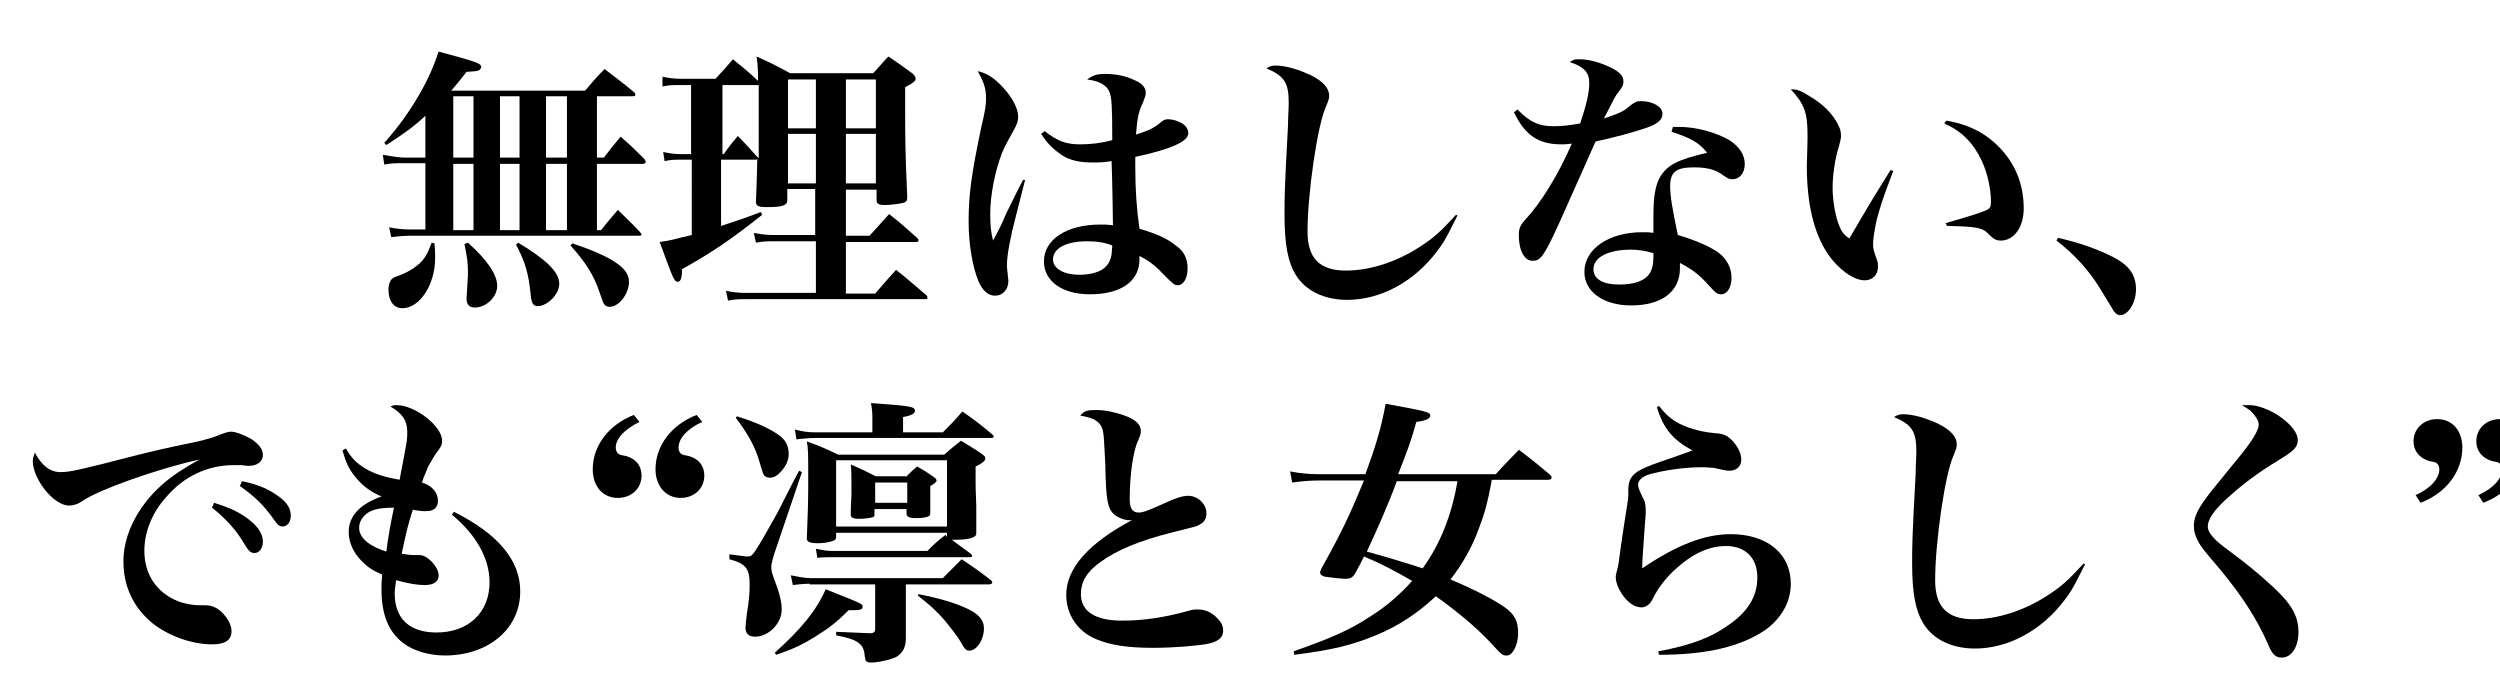
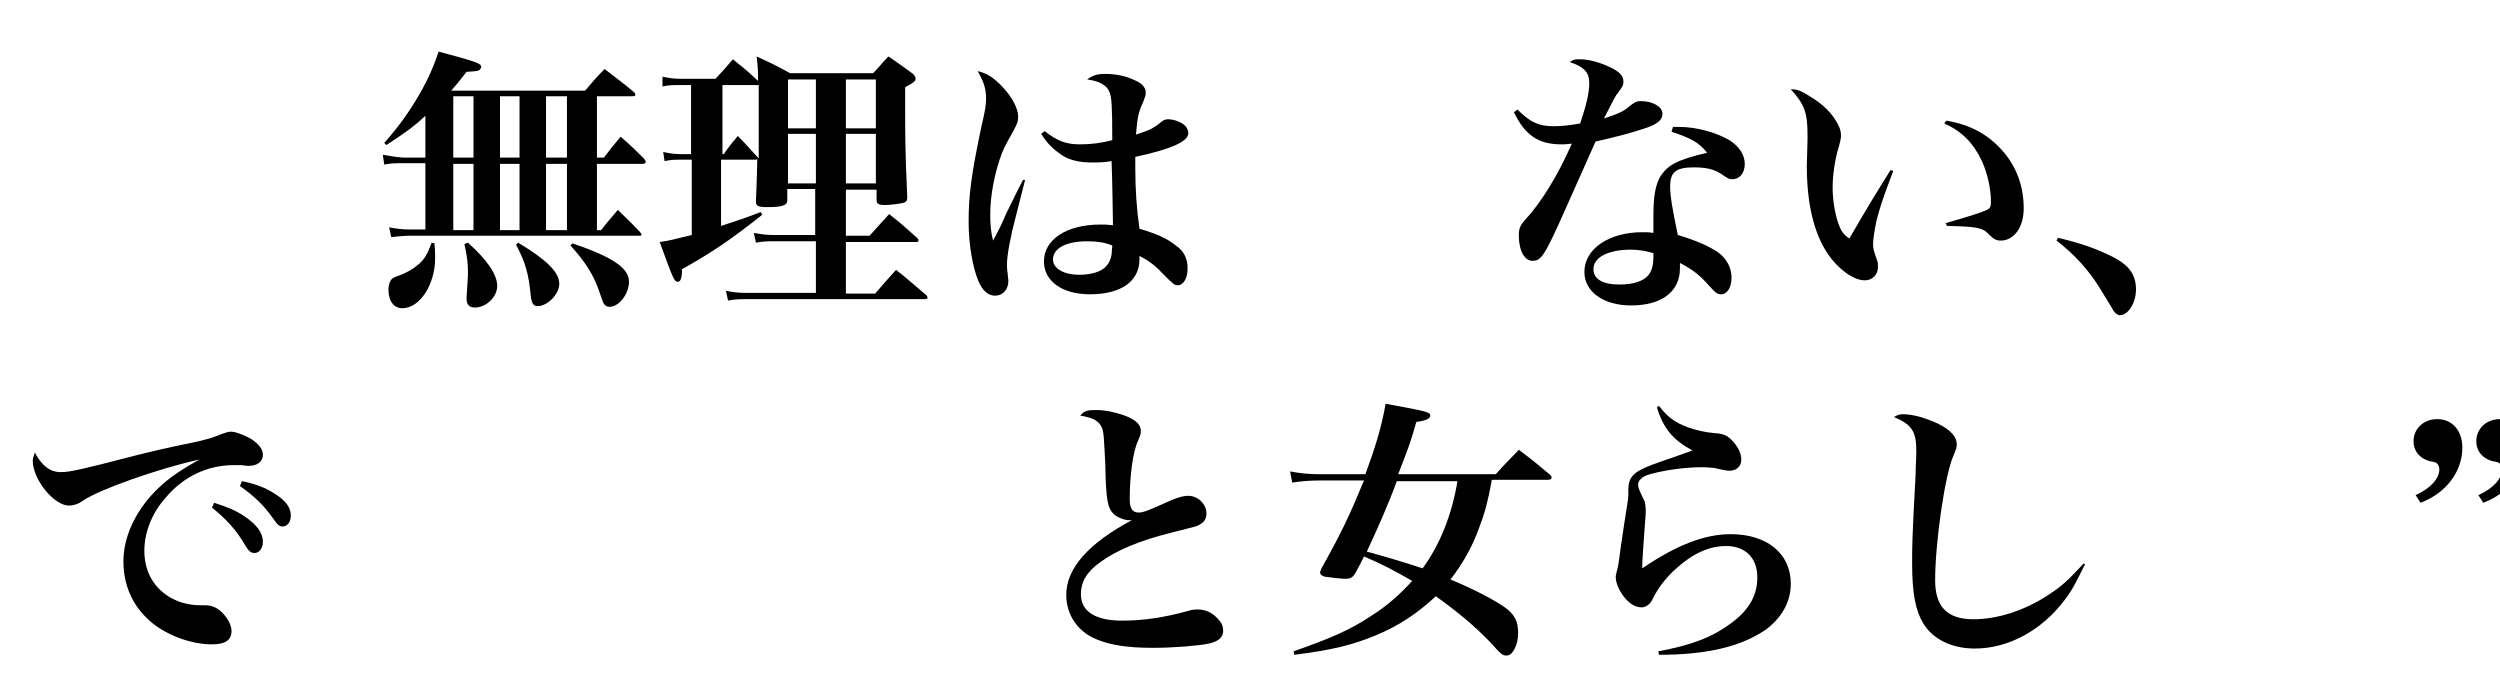
<svg xmlns="http://www.w3.org/2000/svg" version="1.1" id="レイヤー_1" x="0px" y="0px" viewBox="0 0 358.5 100.2" style="enable-background:new 0 0 358.5 100.2;" xml:space="preserve">
  <g>
    <path d="M60.9,23.4h-3c-0.9,0-1.9,0-2.8,0.2l-0.2-1.4c1.1,0.2,2.4,0.4,3.1,0.4h3v-6c-1.7,1.6-3,2.5-5.6,4.2l-0.3-0.3   c2.2-2.5,3.6-4.5,5-6.9c1.4-2.4,2.2-4.4,2.8-6.2c5.6,1.5,6.1,1.7,6.1,2.2c0,0.1-0.1,0.3-0.2,0.4c-0.3,0.2-0.3,0.2-1.9,0.3   c-1,1.3-1.4,1.8-2.2,2.7h19.2c1.2-1.4,1.5-1.8,2.8-3.1c1.8,1.4,2.4,1.8,4.2,3.3c0.2,0.2,0.2,0.3,0.2,0.4c0,0.2-0.1,0.2-0.5,0.2h-5   v8.8h1c1-1.3,1.3-1.7,2.4-3c1.5,1.3,2,1.8,3.4,3.2c0.1,0.2,0.2,0.3,0.2,0.4c0,0.2-0.2,0.3-0.5,0.3h-6.5V33h0.6   c1-1.3,1.4-1.7,2.4-2.9c1.4,1.4,1.9,1.8,3.2,3.2c0.1,0.2,0.2,0.2,0.2,0.3c0,0.2-0.1,0.2-0.4,0.2h-33c-0.5,0-1.7,0.1-2.5,0.2   l-0.3-1.4c1,0.2,2,0.3,2.8,0.3h2.4V23.4z M62.3,34.9c0.1,1,0.1,1.7,0.1,2.1c0,3.8-2.2,7.2-4.7,7.2c-1.2,0-2-1-2-2.7   c0-0.6,0.2-1.2,0.5-1.5c0.2-0.2,0.5-0.3,1.3-0.6c0.8-0.3,1.7-0.8,2.4-1.4c1-0.8,1.4-1.6,2-3.2L62.3,34.9z M67.9,22.6v-8.8H65v8.8   H67.9z M67.9,33v-9.5H65V33H67.9z M67.1,34.8c2.8,2.5,4.2,4.6,4.2,6.2c0,1.6-1.6,3.1-3.2,3.1c-0.8,0-1.2-0.4-1.2-1.3   c0-0.2,0-0.2,0.2-3.3c0-0.2,0-0.4,0-0.7c0-1-0.1-1.9-0.5-3.8L67.1,34.8z M74.5,22.6v-8.8h-2.8v8.8H74.5z M74.5,33v-9.5h-2.8V33   H74.5z M74.3,34.8c4,2.4,5.9,4.2,5.9,5.9c0,1.5-1.7,3.2-3.1,3.2c-0.6,0-0.9-0.4-1-1.6c-0.3-3.1-0.8-4.8-2.1-7.2L74.3,34.8z    M78.3,22.6h3v-8.8h-3V22.6z M78.3,33h3v-9.5h-3V33z M82.1,34.9c5.9,2,8.1,3.6,8.1,5.5c0,1.7-1.4,3.6-2.8,3.6   c-0.4,0-0.7-0.2-0.9-0.6c-0.1-0.3-0.1-0.3-0.5-1.4c-0.8-2.5-2.1-4.5-4.2-6.8L82.1,34.9z" />
    <path d="M121.3,27.2v6.6h3.4c1-1.1,1.9-2.1,2.8-3.1c1.8,1.4,2.3,1.9,4,3.4c0.2,0.2,0.2,0.2,0.2,0.4c0,0.2-0.1,0.2-0.5,0.2h-9.9v7.4   h4.2c1.3-1.5,1.7-2,3-3.4c1.9,1.5,2.4,2,4.3,3.6c0.2,0.2,0.2,0.3,0.2,0.4c0,0.2-0.2,0.2-0.5,0.2h-25.6c-0.9,0-1.4,0-2.5,0.2   l-0.3-1.4c1,0.2,1.8,0.3,2.8,0.3H117v-7.4h-6c-1,0-1.5,0-2.6,0.2l-0.3-1.4c1.1,0.2,1.8,0.3,2.8,0.3h6v-6.6h-4v1.4   c0,0.1,0,0.1,0,0.2c0,0.8-0.8,1-3,1c-1.2,0-1.5-0.2-1.5-0.8v0c0.1-2.3,0.1-2.3,0.2-6.1c-0.1,0.1-0.2,0.1-0.4,0.1h-4.8v9.5   c2.4-0.8,3.4-1.1,5.7-2l0.2,0.4c-4.4,3.5-7.2,5.4-11.5,7.8c0,1.3-0.2,1.8-0.6,1.8c-0.5,0-0.6-0.2-2.6-5.7c1.6-0.2,2-0.4,4.6-1V22.9   h-1.7c-0.8,0-1.2,0-2.2,0.2l-0.2-1.3c1,0.2,1.6,0.3,2.4,0.3h1.6v-9.9h-1.7c-1,0-1.4,0-2.4,0.2L95,11c1,0.2,1.6,0.3,2.7,0.3h4.9   c1.3-1.4,1.3-1.4,2.5-2.8c1.6,1.3,2,1.6,3.6,3.1c0-1.4,0-1.9-0.2-3.5c2.2,1,2.8,1.3,4.8,2.4h11.9c1-1,1.2-1.4,2.2-2.4   c1.5,1,2,1.4,3.4,2.4c0.4,0.3,0.5,0.6,0.5,0.8c0,0.3-0.3,0.6-1.5,1.2c0,1.5,0,2.4,0,3.4c0,3.4,0,5.8,0.3,12.4   c0,0.5-0.2,0.7-0.6,0.8c-0.4,0.1-1.8,0.3-2.6,0.3c-1,0-1.2-0.2-1.2-0.8v-1.4H121.3z M108.5,12.2h-4.9v9.9h0.2   c0.8-1.2,1.1-1.5,2-2.6c1.3,1.3,1.6,1.7,2.8,3l0.2,0.2c0-3.1,0-5,0-5.8c0-1.6,0-3,0-4.7L108.5,12.2z M117,11.4h-4v7h4V11.4z    M117,19.2h-4v7.1h4V19.2z M125.6,11.4h-4.3v7h4.3V11.4z M125.6,19.2h-4.3v7.1h4.3V19.2z" />
    <path d="M147,25.8l-1.3,5.1c-0.8,3-1.3,5.7-1.3,7c0,0.3,0,0.7,0.1,1.3c0,0.4,0.1,0.8,0.1,1.1c0,1.2-0.8,2.1-1.9,2.1   c-1,0-1.8-0.7-2.4-2.1c-0.8-1.9-1.4-5.2-1.4-8.5c0-3.9,0.4-6.8,1.8-13.5c0.6-2.5,0.7-3.3,0.7-4.2c0-1.4-0.3-2.3-1.2-3.9   c1.3,0.3,2.3,0.9,3.6,2.3c1.4,1.5,2.2,3.1,2.2,4.2c0,0.7-0.1,1-0.7,2.1c-0.6,1.1-1.2,2.1-1.6,3.1c-1,2.6-1.7,6-1.7,8.8   c0,1.5,0.1,2.6,0.4,3.8c0.7-1.3,1-1.8,1.9-3.9c1-2,1.3-2.7,2.4-4.8L147,25.8z M149.8,18.8c1.8,1.4,3,1.9,5.1,1.9   c1.6,0,3.1-0.2,4.6-0.6c0-5-0.1-6.2-0.4-6.9c-0.4-1-1.5-1.6-3.2-1.8c0.8-0.6,1.4-0.8,2.6-0.8c1.5,0,3,0.3,4.2,0.9   c1,0.4,1.6,1,1.6,1.8c0,0.4-0.1,0.6-0.4,1.4c-0.6,1.3-0.8,2-1,4.6c1.8-0.6,2.4-0.8,3.6-1.8c0.4-0.3,0.6-0.4,1-0.4   c0.8,0,2,0.4,2.5,1c0.2,0.2,0.4,0.6,0.4,1c0,1.2-2.5,2.3-7.6,3.4c0,0.7,0,1.2,0,1.5c0,3.2,0.2,6,0.6,8.8c2.4,0.7,4,1.4,5.2,2.4   c1.2,0.8,1.7,1.9,1.7,3.3c0,1.4-0.6,2.4-1.4,2.4c-0.5,0-0.6-0.1-2.3-1.8c-0.9-1-2-1.8-3.2-2.4c0,0.2,0,0.4,0,0.5c0,3.1-2.6,5-7.1,5   c-4,0-6.6-1.9-6.6-4.7c0-3.2,3.3-5.3,8.1-5.3c0.6,0,1,0,1.8,0.1c0-0.5-0.1-6.9-0.2-9.2c-1.1,0.2-2,0.2-2.8,0.2   c-2,0-3.6-0.4-4.8-1.4c-1-0.7-1.8-1.6-2.5-2.7L149.8,18.8z M155.9,34.6c-3,0-4.9,1-4.9,2.6c0,1.3,1.5,2.2,3.8,2.2   c1.6,0,3.1-0.4,3.8-1.2c0.4-0.4,0.7-1,0.8-1.7c0-0.3,0.1-1,0.1-1.2c0,0,0-0.1,0-0.1C158.5,34.8,157.4,34.6,155.9,34.6z" />
-     <path d="M209,30.9c-0.2,0.4-0.4,0.8-0.5,1c-1.4,2.8-1.6,3-2.4,4.1c-3.3,4.4-8.1,7-12.9,7c-3.3,0-6-1.3-7.4-3.6   c-1.1-1.8-1.6-4.3-1.6-8.6c0-2.5,0-3.6,0.5-12.8c0-1.2,0.1-2.3,0.1-3.3c0-2.8-0.6-3.8-3.2-4.9c0.5-0.3,0.8-0.4,1.3-0.4   c1.5,0,3.4,0.6,5.1,1.4c1.8,0.9,2.6,1.9,2.6,2.9c0,0.5-0.1,0.7-0.5,1.7c-1.2,2.7-2.6,12.4-2.6,17.8c0,3.8,1.7,5.6,5.5,5.6   c3.4,0,7.2-1.2,10.6-3.4c2-1.3,2.9-2.1,5.2-4.6L209,30.9z" />
    <path d="M217.6,15.7c1.8,1.8,3,2.4,5.2,2.4c1,0,2.2-0.1,3.8-0.4c0.9-2.7,1.3-4.4,1.3-5.8c0-1.5-0.7-2.3-2.8-3   c0.6-0.4,0.8-0.4,1.4-0.4c1.3,0,2.8,0.4,4.3,1.1c1.5,0.7,2,1.3,2,2.1c0,0.5-0.1,0.7-0.7,1.5c-0.5,0.6-0.5,0.7-2.1,3.8   c2.3-0.8,2.8-1,3.7-1.8c0.8-0.6,1-0.7,1.6-0.7c1.7,0,3.1,0.8,3.1,1.8c0,0.9-0.7,1.5-2.5,2.1c-1.8,0.6-4,1.2-7.1,1.9   c-3.4,7.6-5.4,12.2-6.1,13.6c-1.4,2.9-1.9,3.5-2.9,3.5c-0.6,0-1-0.3-1.4-0.9c-0.4-0.7-0.6-1.7-0.6-2.7c0-1.1,0.2-1.5,1-2.4   c2.1-2.2,4.7-6.4,6.6-10.8c-0.8,0.1-1.2,0.1-1.5,0.1c-3.3,0-5.2-1.3-6.8-4.6L217.6,15.7z M239.9,18.2c0.4,0,0.7,0,0.9,0   c2.5,0,5.3,0.8,7.2,1.9c1.4,0.9,2.2,2.1,2.2,3.4c0,1.3-0.7,2.2-1.8,2.2c-0.4,0-0.6-0.1-1.2-0.5c-1.2-0.9-2.4-1.2-4.3-1.2   c-2.6,0-3.4,0.7-3.4,2.7c0,1.4,0.3,3.2,1.1,7c2.4,0.7,4.5,1.6,5.8,2.5c1.2,0.9,1.9,2.2,1.9,3.6c0,1.4-0.6,2.4-1.5,2.4   c-0.5,0-0.8-0.2-1.6-1.1c-1.4-1.6-2.4-2.4-4.3-3.4c0,0.3,0,0.5,0,0.8c0,3.3-2.6,5.3-7,5.3c-4,0-6.7-2-6.7-4.8   c0-3.3,3.5-5.7,8.3-5.7c0.6,0,1,0,1.6,0.1c0-2,0-2.1,0-2.5c0-2.8,0.3-4.4,1-5.6c1.1-1.7,2.5-2.4,6.7-3.4c-1.1-1.4-2.3-2.1-5.1-3   L239.9,18.2z M233.9,35.8c-3.3,0-5.4,1.1-5.4,2.8c0,1.4,1.3,2.2,3.7,2.2c2.1,0,3.6-0.5,4.3-1.5c0.4-0.6,0.6-1.4,0.6-2.4   c0-0.5,0-0.6,0-0.6C236.1,36,235,35.8,233.9,35.8z" />
    <path d="M271.5,24.5c-1.6,4.2-1.9,5.2-2.4,7.1c-0.3,1.4-0.5,2.7-0.5,3.4c0,0.7,0.1,1,0.6,2.4c0.1,0.3,0.1,0.5,0.1,0.9   c0,1.1-0.8,1.9-1.9,1.9c-1.6,0-3.8-1.6-5.3-3.8c-2-3-3-7.2-3-12.6c0-0.3,0-0.3,0.1-3.8c0-0.3,0-0.5,0-0.6c0-3.2-0.4-4.4-2.4-6.6   c0.9,0,1.5,0.2,2.7,1c1.9,1.1,3.3,2.5,4.1,4.1c0.3,0.6,0.4,1,0.4,1.6c0,0.4-0.1,0.7-0.3,1.5c-0.6,1.9-0.9,4.2-0.9,5.9   s0.3,3.6,0.8,5.1c0.4,1.1,0.7,1.6,1.6,2.2c2.6-4.5,4.2-7.1,5.9-9.8L271.5,24.5z M279.1,17.3c3.6,0.6,6.2,2.1,8.3,4.6   c1.9,2.3,2.8,5,2.8,8c0,2.7-1.4,4.6-3.3,4.6c-0.6,0-1-0.2-1.6-0.8c-1-1.1-1.8-1.2-6.1-1.3L279,32c3.5-1,5-1.5,5.7-1.8   c0.7-0.3,0.8-0.5,0.8-1.3c0-1.8-0.5-4.1-1.3-5.8c-1.2-2.6-2.9-4.3-5.4-5.4L279.1,17.3z" />
    <path d="M295.1,34.1c3,0.7,5.4,1.5,7.8,2.7c2.4,1.2,3.4,2.6,3.4,4.7c0,1.9-1.1,3.7-2.3,3.7c-0.3,0-0.6-0.2-0.9-0.6   c-0.1-0.2-0.1-0.2-2-3.3c-1.6-2.6-3.7-4.9-6.2-6.8L295.1,34.1z" />
    <path d="M8.7,67.7c1.3,0,2.7-0.3,10.8-2.4c2-0.5,4-1,8.9-2c1.6-0.4,2.3-0.6,3.2-1c0.6-0.2,1.1-0.4,1.5-0.4c0.7,0,2,0.5,3,1.1   c1,0.7,1.6,1.4,1.6,2.2c0,1-0.8,1.6-2,1.6c-0.2,0-0.6,0-1-0.1c-0.5,0-0.7,0-1.2,0c-3.7,0-7.1,1.6-9.6,4.5c-2.1,2.3-3.2,5.1-3.2,7.8   c0,3.4,1.8,6,4.8,7.2c1,0.4,2.2,0.6,3.2,0.6c0.1,0,0.2,0,0.4,0c0.2,0,0.3,0,0.4,0c0.8,0,1.5,0.3,2.1,0.8c1,0.9,1.6,2,1.6,2.9   c0,1.3-0.9,1.9-2.8,1.9c-2.9,0-6.2-1.2-8.5-3c-2.7-2.2-4.2-5.2-4.2-8.9c0-3.4,1.6-7,4.5-10c1.6-1.6,3-2.7,6.4-4.6   c-6,1.3-14.6,4.4-16.7,5.9c-0.7,0.5-1.4,0.7-2,0.7c-2.2,0-5.2-3.8-5.2-6.4c0-0.4,0.1-0.6,0.3-1.2C6,66.8,7.2,67.7,8.7,67.7z    M30.7,72.1c1.9,0.6,3.1,1.1,4.3,1.9c1.8,1.2,2.7,2.4,2.7,3.7c0,0.9-0.5,1.6-1.2,1.6c-0.5,0-0.8-0.2-1.4-1.2   c-1.2-2.1-2.8-3.8-4.7-5.3L30.7,72.1z M34.7,69c2,0.4,3.5,1,4.7,1.8c1.6,1,2.3,2,2.3,3.1c0,1-0.5,1.6-1.2,1.6   c-0.4,0-0.7-0.2-1.3-1.1c-1.4-2-2.8-3.3-4.8-4.7L34.7,69z" />
-     <path d="M49.6,64.3c0.8,1.4,1.5,2.1,2.8,2.9c1.4,0.8,2.7,1.2,4.9,1.6c1.1-5.7,1.1-5.7,1.1-6.9c0-1.6-0.7-2.6-2.4-3.6   c0.4-0.2,0.5-0.2,0.9-0.2c2.6,0,6.5,3,6.5,5.1c0,0.6-0.1,0.8-1,2c-0.2,0.3-0.7,1.2-1,1.7c-0.1,0.2-0.3,0.8-0.7,1.7   c0,0.1-0.1,0.3-0.2,0.6c1.4,0.4,2.3,1.4,2.3,2.6c0,1-0.6,1.5-1.7,1.5c-0.5,0-0.8,0-1.9-0.2c-0.6,1.8-0.9,3-1.6,6.3   c0.6,0.1,1.2,0.2,1.8,0.2c0.2,0,0.3,0,0.4,0c0.2,0,0.4,0,0.4,0c1.1,0,2.7,1.7,2.7,2.9c0,0.9-0.7,1.4-2,1.4c-1,0-2.3-0.2-4.1-0.7   c-0.1,0.9-0.2,1.4-0.2,1.9c0,3.6,2.1,5.6,6,5.6c4.5,0,7.6-2.8,7.6-7.2c0-3.4-1.9-6.8-5.4-9.7l0.3-0.4c6.4,3.2,9.5,7,9.5,11.4   c0,5.4-4.6,9.2-10.8,9.2c-2.3,0-4.6-0.7-6-1.8c-2.1-1.6-3.1-4.1-3.1-7.7c0-0.6,0-1.1,0.1-2.1c-1.4-0.6-2.1-1.1-2.9-1.9   c-1.2-1.2-1.9-2.7-1.9-4.2c0-2.3,1.6-4,4.7-5.1c-1.8-0.8-2.8-1.6-3.9-3c-0.8-1-1.2-1.9-1.7-3.6L49.6,64.3z M52.3,73.9   c-0.5,0.5-0.8,1.1-0.8,1.8c0,1.4,1.4,2.6,3.9,3.4c0.2-1.8,0.7-4.5,1.1-6.3C54.3,72.8,53.1,73.1,52.3,73.9z" />
-     <path d="M91.7,60.5c-2.2,1.1-3.4,2.4-3.4,3.7c0,0.3,0.1,0.6,0.3,0.8s0.2,0.2,1.2,0.4c1.4,0.4,2.2,1.4,2.2,2.8   c0,1.8-1.4,3.2-3.4,3.2c-2.2,0-3.6-1.7-3.6-4.1c0-3.4,2.3-6.4,5.9-7.8L91.7,60.5z M100.7,60.5c-2.2,1-3.4,2.4-3.4,3.7   c0,0.3,0.1,0.6,0.3,0.8s0.2,0.2,1.2,0.4c1.4,0.4,2.2,1.4,2.2,2.8c0,1.8-1.4,3.2-3.4,3.2c-2.1,0-3.6-1.7-3.6-4.1   c0-3.4,2.3-6.4,5.9-7.8L100.7,60.5z" />
-     <path d="M104.7,79.5c1.7,0.2,2.1,0.3,2.5,0.3c0.5,0,0.7-0.2,1.1-0.8c0.8-1.2,1.8-3,3.2-5.5c1.7-3.3,1.9-3.8,3.1-6l0.4,0.2L111,79.5   c-0.2,0.7-0.4,1.4-0.4,1.8c0,0.6,0.1,0.9,0.8,2.8c0.5,1.4,0.7,2.4,0.7,3.3c0,2-1.9,3.9-3.8,3.9c-0.9,0-1.4-0.4-1.4-1.3   c0-0.3,0.1-1.1,0.2-2c0.3-1.8,0.4-2.8,0.4-4.2c0-2.3-0.6-3-2.9-3.6V79.5z M105.7,59.7c2.8,0.9,4.6,1.7,6,2.7c1,0.7,1.4,1.6,1.4,2.7   c0,0.8-0.3,1.6-1,2.4c-0.6,0.7-1.1,1-1.7,1c-0.3,0-0.6-0.1-0.8-0.3c-0.2-0.3-0.2-0.3-0.7-2c-0.6-2.2-1.8-4.2-3.4-6.3L105.7,59.7z    M111.1,93.6c3.8-3.4,6-6.1,7.3-9.1c5.3,2.1,5.3,2.1,5.3,2.5c0,0.4-0.4,0.5-1.2,0.5c-0.2,0-0.4,0-0.8,0c-1.6,1.6-2.7,2.5-4.8,3.8   c-2.1,1.3-3.3,1.8-5.6,2.6L111.1,93.6z M116.1,83.7c-0.5,0-1.8,0.1-2.4,0.2l-0.3-1.4c1,0.2,2,0.4,2.8,0.4h19   c1.2-1.2,1.6-1.6,2.7-2.7c1.8,1.2,2.4,1.6,4.2,3c0.1,0.1,0.2,0.2,0.2,0.3c0,0.2-0.2,0.3-0.5,0.3h-11.9v3.5c0,0.6,0,0.7,0,4.2   c0,1.3-0.4,2-1.2,2.6c-0.6,0.4-2.3,0.8-3.4,0.9c-0.3,0-0.4,0-0.5,0s-0.1,0-0.1,0c-0.2,0-0.4-0.1-0.5-0.2c-0.1-0.1-0.1-0.2-0.2-0.7   c-0.1-1.8-1-2.4-4.1-3v-0.5l4.7,0.2c0.1,0,0.2,0,0.2,0c0.5,0,0.7-0.2,0.7-0.6v-6.4H116.1z M135.2,62c1.3-1.3,1.7-1.7,2.8-3   c2,1.4,2.5,1.8,4.3,3.3c0.1,0.1,0.2,0.2,0.2,0.3c0,0.2-0.2,0.2-0.4,0.2h-25.1c-0.8,0-1.9,0.1-2.8,0.2l-0.2-1.4   c1.2,0.3,1.9,0.4,3,0.4h8.1v-1.7c0-0.8,0-1.4-0.2-2.5c5.6,0.4,6.3,0.5,6.3,1.1c0,0.4-0.5,0.7-1.7,0.9V62H135.2z M135.8,77v-0.6   h-15.9V77c0,0.3-0.1,0.4-0.3,0.5c-0.4,0.2-1.4,0.4-2.2,0.4c-1.3,0-1.7-0.2-1.7-0.7c0.1-3.3,0.2-4.5,0.2-7.6c0-5.1,0-5.1-0.2-6.3   c2,0.7,2.6,1,4.5,1.9h15.2c1-0.9,1.4-1.2,2.4-2c1.3,0.8,1.7,1,3,1.9c0.4,0.3,0.5,0.4,0.5,0.6c0,0.4-0.4,0.7-1.4,1.2   c0,1.1,0,1.8,0,2.4c0,0.6,0,0.6,0.1,3.3c0,1.9,0,1.9,0,3.7c0,0.3,0,0.4-0.1,0.5c-0.3,0.4-1.4,0.6-2.8,0.6c-0.2,0-0.4,0-0.6,0   c0.8,0.6,1.3,1,2.7,2c0.1,0.1,0.2,0.2,0.2,0.3c0,0.2-0.2,0.2-0.4,0.2h-19.8c-0.4,0-1.4,0-2,0.1l-0.2-1.3c1,0.2,1.5,0.3,2.3,0.3H133   c1.1-1.1,1.4-1.4,2.6-2.3L135.8,77L135.8,77z M119.9,66v9.5h15.9V66H119.9z M129.9,68.4c0.7-0.7,0.9-0.9,1.6-1.5   c1.1,0.6,1.4,0.8,2.4,1.5c0.3,0.2,0.4,0.4,0.4,0.5c0,0.2-0.2,0.4-0.9,0.8c0,0.8,0,1.5,0,1.9c0,0.5,0,1,0,2c0,0.2-0.1,0.4-0.2,0.4   c-0.3,0.2-1,0.3-1.8,0.3c-1,0-1.4-0.2-1.4-0.6V73h-4.6v0.8c0,0.2-0.1,0.4-0.4,0.4c-0.2,0.1-1.3,0.2-1.8,0.2c-0.9,0-1.2-0.2-1.2-0.6   v-0.1c0-1.4,0.1-2.3,0.1-2.8c0-2.7,0-3.4-0.1-4.3c1.6,0.7,2,0.9,3.6,1.7H129.9z M125.5,69.2v2.9h4.6v-2.9H125.5z M131.7,85.2   c3.1,0.6,5.9,1.4,7.8,2.5c1,0.6,1.6,1.4,1.6,2.4c0,1.6-1,3.2-2.1,3.2c-0.4,0-0.7-0.2-1.2-1.2c-0.4-0.7-1.4-2-2.3-3.1   c-1.2-1.4-2.1-2.2-3.9-3.6L131.7,85.2z" />
    <path d="M157.2,58.8c1.3,0,2.7,0.3,4.1,0.8c1.6,0.6,2.3,1.3,2.3,2.2c0,0.4,0,0.4-0.4,1.4c-0.7,1.4-1.2,4.9-1.2,8.4   c0,1.3,0.4,1.9,1.3,1.9c0.6,0,1.4-0.3,3.6-1.3c1.7-0.8,2.7-1.1,3.5-1.1c1.4,0,2.6,1.2,2.6,2.5c0,0.8-0.3,1.3-1.1,1.7   c-0.4,0.2-0.4,0.2-4,1.1c-4.4,1.1-7.8,2.5-10.1,4.2c-2,1.4-2.8,2.9-2.8,4.6c0,2.5,2.1,3.8,5.9,3.8c2.9,0,5.9-0.4,9.5-1.4   c0.6-0.2,1-0.2,1.4-0.2c1,0,2,0.4,2.8,1.3c0.6,0.6,0.8,1.1,0.8,1.8c0,0.9-0.7,1.5-2.1,1.8c-1.4,0.3-5,0.6-8,0.6   c-3.6,0-6.1-0.4-8-1.2c-2.8-1.1-4.4-3.6-4.4-6.4c0-3.8,3.2-7.4,9.4-10.7c-0.1,0-0.2,0-0.3,0c-0.8,0-1.7-0.4-2.2-0.8   c-1-0.9-1.2-2.1-1.3-7.2c-0.2-3.8-0.2-4.6-0.5-5.3c-0.4-0.9-1.2-1.4-3.1-1.7C155.5,58.9,155.9,58.8,157.2,58.8z" />
    <path d="M213.9,69c-0.6,3.2-1,4.6-1.8,6.7c-1,2.8-2.4,5.2-4.1,7.4c3.4,1.4,6.4,3,7.8,4c1.4,1,1.9,2,1.9,3.7c0,1.7-0.8,3.2-1.6,3.2   c-0.6,0-0.7,0-2.4-1.9c-2.2-2.3-4.6-4.3-7.8-6.6c-2.6,2.4-5.2,4.2-8.6,5.6c-3.4,1.4-6.2,2.1-11.7,2.8l-0.1-0.5c5.1-1.8,8-3,11-5   c2.4-1.5,4.3-3.2,6-5.1c-2.4-1.4-4.3-2.4-6.9-3.5c-0.4,0.8-0.6,1.2-1.2,2.3c-0.4,0.7-0.7,0.9-1.5,0.9c-0.5,0-2.2-0.2-2.9-0.3   c-0.4-0.1-0.7-0.3-0.7-0.6c0-0.1,0.1-0.4,0.2-0.6c2.8-5,3.9-7.3,6.1-12.6h-6.3c-1.5,0-2.6,0.1-4,0.3l-0.3-1.6   c1.6,0.3,2.7,0.4,4.4,0.4h6.4c1.4-3.8,2.3-6.7,2.9-10.1c6,1.1,6.4,1.2,6.4,1.7c0,0.4-0.5,0.7-2,0.9c-0.8,2.9-1.2,3.9-2.6,7.5h14   c1.4-1.6,1.9-2,3.3-3.5c2,1.5,2.6,2,4.5,3.6c0.2,0.2,0.2,0.3,0.2,0.4c0,0.2-0.2,0.3-0.5,0.3H213.9z M200.3,69   c-1.2,3.3-2.8,6.9-4.3,10.1c2.6,0.7,5.9,1.7,8,2.4c2.5-3.4,4.2-7.7,5-12.5H200.3z" />
    <path d="M237.9,58.2c1.2,1.6,2.3,2.4,4.2,3.1c1.2,0.4,2.4,0.7,3.7,0.8c1.5,0.1,2,0.4,2.8,1.3c0.7,0.8,1.1,1.7,1.1,2.5   c0,1-0.7,1.6-1.7,1.6c-0.3,0-0.5,0-2.2-0.4c-0.3,0-0.9-0.1-1.7-0.1c-2.5,0-5.3,0.4-7.5,1c-1.1,0.3-1.7,0.9-1.7,1.5   c0,0.4,0.2,0.9,0.8,2.1c0.2,0.3,0.3,1,0.3,1.6c0,0.3,0,0.8-0.1,1.7c-0.2,2.8-0.4,5.5-0.4,6.2c0,0.1,0,0.2,0,0.4   c5-3.4,9-4.9,12.7-4.9c5.2,0,8.6,2.8,8.6,7.1c0,2.6-1.3,4.9-3.6,6.6c-3.5,2.4-8.4,3.6-15.3,3.6l-0.1-0.5c4.8-0.9,7.7-2,10.4-4   c2.6-1.9,3.8-4,3.8-6.6c0-2.8-1.7-4.5-4.5-4.5c-2.4,0-4.8,1.1-7.1,3.2c-1.4,1.2-2.6,2.8-3.2,4c-0.4,0.8-0.5,0.9-0.7,1.1   c-0.3,0.3-0.7,0.5-1.1,0.5c-1,0-2-0.7-2.8-1.9c-0.6-0.9-0.9-1.8-0.9-2.4c0-0.3,0-0.3,0.3-1.5c0.1-0.4,0.2-1.2,0.4-2.7   c0.2-1.5,0.4-2.6,0.5-3.4c0.4-2.5,0.6-3.7,0.6-4.2c0-0.1,0-0.2,0-0.4c0-0.2,0-0.3,0-0.4c0-1.4,0.5-2.2,1.9-2.9   c0.8-0.4,1.8-0.8,4.5-1.7c2-0.7,2-0.7,2.8-1c-2.8-1.5-4.2-3.2-5.1-6.2L237.9,58.2z" />
    <path d="M299,80.9c-0.2,0.4-0.4,0.8-0.5,1c-1.4,2.8-1.6,3-2.4,4.1c-3.3,4.4-8.1,7-12.9,7c-3.3,0-6-1.3-7.4-3.6   c-1.1-1.8-1.6-4.3-1.6-8.6c0-2.5,0-3.6,0.5-12.8c0-1.2,0.1-2.3,0.1-3.3c0-2.8-0.6-3.8-3.2-4.9c0.5-0.3,0.8-0.4,1.3-0.4   c1.5,0,3.4,0.6,5.1,1.4c1.8,0.9,2.6,1.9,2.6,2.9c0,0.5-0.1,0.7-0.5,1.7c-1.2,2.7-2.6,12.4-2.6,17.8c0,3.8,1.7,5.6,5.5,5.6   c3.4,0,7.2-1.2,10.6-3.4c2-1.3,2.9-2.1,5.2-4.6L299,80.9z" />
-     <path d="M322.7,58.1c1,0,2.6,0.6,3.9,1.4c1.8,1.2,2.9,2.5,2.9,3.6c0,1-0.5,1.5-2.6,2.8c-3.3,2-5.4,3.6-7.8,5.8   c-1.7,1.6-2.5,2.8-2.5,3.8c0,0.6,0.4,1.2,1.2,2c0.8,0.7,0.8,0.7,3.6,2.8c1.8,1.4,4.3,3.5,5.8,5.1c1.7,1.8,2.4,3.3,2.4,5.2   c0,2.2-1,3.7-2.4,3.7c-0.9,0-1.4-0.5-2-2c-1.5-3.4-3.5-6.6-6.8-10.6c-2.3-2.7-2.7-3.2-3.1-3.9c-0.5-0.9-0.7-1.6-0.7-2.4   c0-1,0.4-2,1.2-3.2c0.9-1.3,0.9-1.3,4.9-6.2c2.2-2.6,3.2-4.3,3.2-5.1c0-0.5-0.3-1-0.8-1.6c-0.4-0.5-0.5-0.5-1.6-1.2   C322.1,58.1,322.3,58.1,322.7,58.1z" />
    <path d="M346.4,71c2.2-1,3.4-2.4,3.4-3.7c0-0.3-0.1-0.6-0.3-0.8c-0.2-0.2-0.2-0.2-1.2-0.4c-1.3-0.4-2.2-1.4-2.2-2.8   c0-1.8,1.4-3.2,3.4-3.2c2.2,0,3.6,1.7,3.6,4.1c0,3.4-2.3,6.5-6,7.9L346.4,71z M355.4,71c2.2-1,3.4-2.4,3.4-3.7   c0-0.3-0.1-0.6-0.3-0.8c-0.2-0.2-0.2-0.2-1.2-0.4c-1.3-0.4-2.2-1.4-2.2-2.8c0-1.8,1.4-3.2,3.4-3.2c2.2,0,3.6,1.6,3.6,4.1   c0,3.4-2.3,6.5-6,7.9L355.4,71z" />
  </g>
</svg>